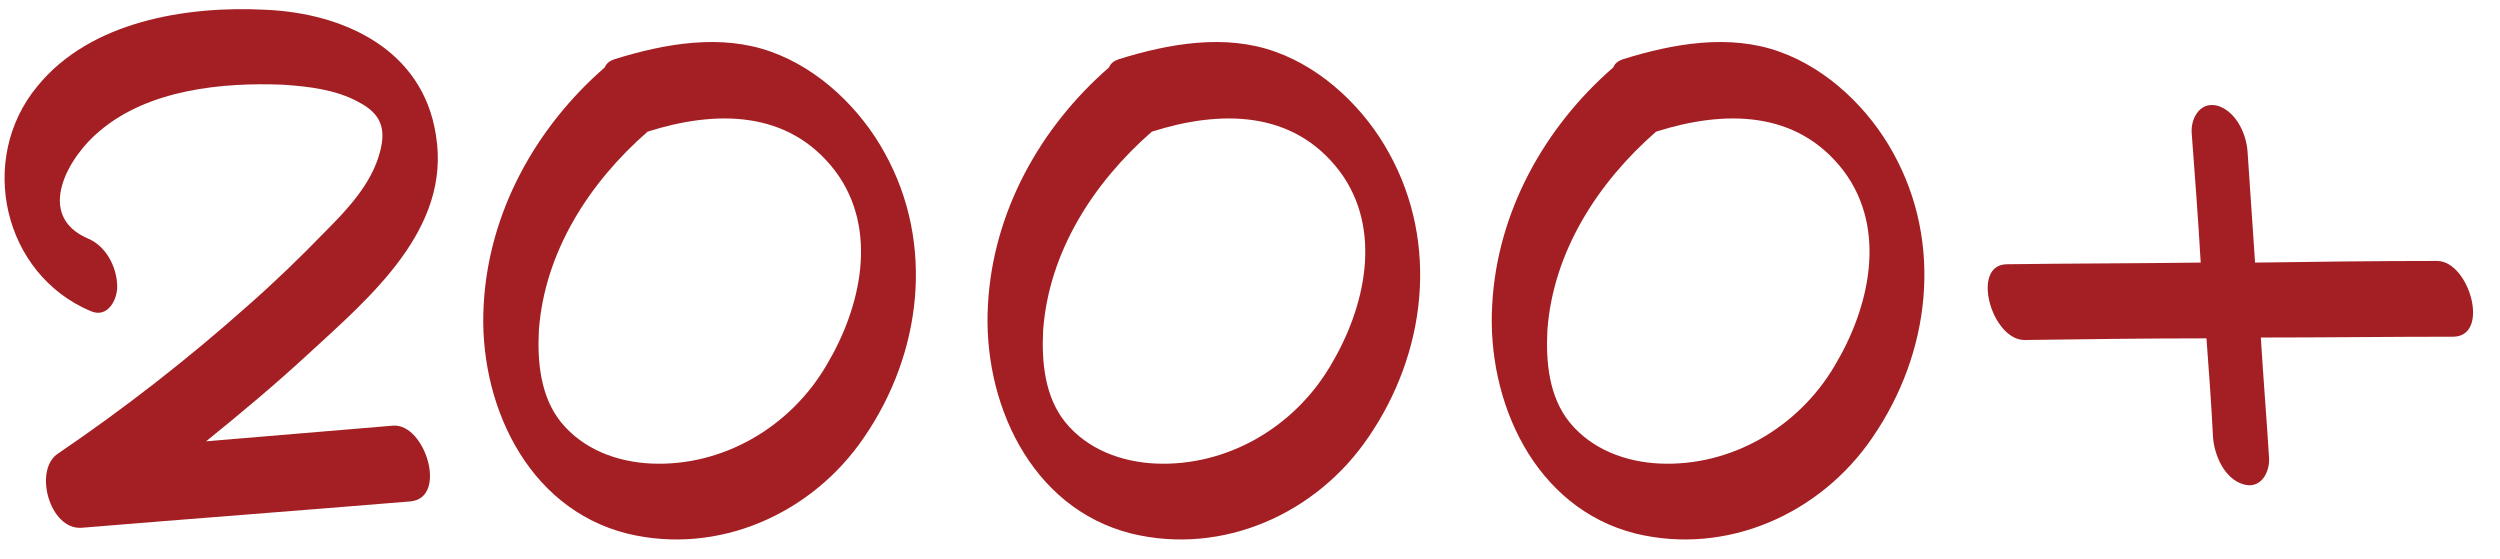
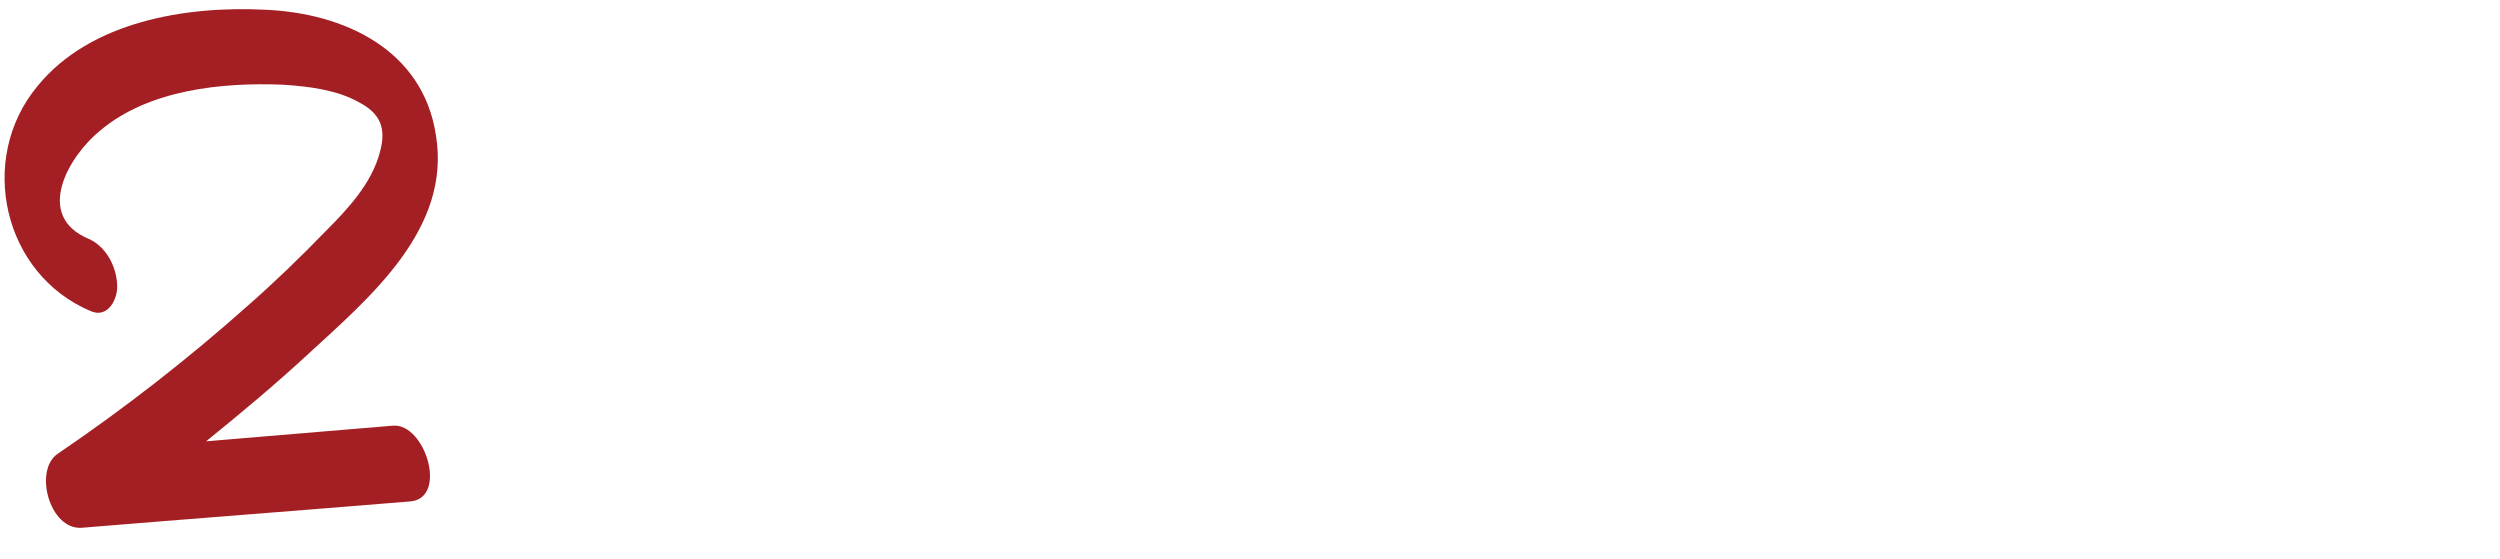
<svg xmlns="http://www.w3.org/2000/svg" width="85" height="19" viewBox="0 0 85 19" fill="none">
  <path d="M13.364 14.472C14.456 14.388 15.24 16.936 13.952 17.048C10.228 17.356 6.504 17.636 2.78 17.944C1.688 18.028 1.128 15.984 1.968 15.424C4.236 13.884 6.392 12.204 8.436 10.384C9.36 9.572 10.228 8.732 11.068 7.864C11.824 7.108 12.636 6.24 12.916 5.176C13.14 4.364 12.944 3.86 12.188 3.468C11.432 3.048 10.48 2.936 9.612 2.88C7.54 2.796 5.048 3.048 3.396 4.448C2.332 5.316 1.156 7.332 3.004 8.116C3.592 8.368 3.956 9.04 3.984 9.684C4.012 10.16 3.676 10.832 3.088 10.58C0.092 9.32 -0.776 5.4 1.268 2.936C3.06 0.724 6.336 0.192 9.024 0.332C11.684 0.444 14.372 1.676 14.82 4.588C15.352 7.78 12.58 10.104 10.48 12.036C9.36 13.072 8.184 14.052 7.008 15.004L13.364 14.472Z" fill="#A41F23" />
-   <path d="M30.082 5.204C31.79 8.284 31.342 12.008 29.382 14.864C27.618 17.468 24.426 18.896 21.318 18.14C17.874 17.272 16.25 13.632 16.446 10.356C16.614 7.22 18.21 4.336 20.562 2.292C20.618 2.152 20.73 2.068 20.898 2.012C22.606 1.48 24.51 1.144 26.218 1.76C27.87 2.348 29.27 3.72 30.082 5.204ZM28.094 12.428C29.27 10.468 29.886 7.808 28.402 5.82C26.806 3.72 24.314 3.748 22.018 4.476C20.03 6.212 18.518 8.564 18.322 11.224C18.266 12.316 18.378 13.492 19.078 14.36C19.834 15.284 20.982 15.704 22.13 15.76C24.566 15.872 26.862 14.528 28.094 12.428Z" fill="#A41F23" />
-   <path d="M47.227 5.204C48.935 8.284 48.487 12.008 46.527 14.864C44.763 17.468 41.571 18.896 38.463 18.14C35.019 17.272 33.395 13.632 33.591 10.356C33.759 7.22 35.355 4.336 37.707 2.292C37.763 2.152 37.875 2.068 38.043 2.012C39.751 1.48 41.655 1.144 43.363 1.76C45.015 2.348 46.415 3.72 47.227 5.204ZM45.239 12.428C46.415 10.468 47.031 7.808 45.547 5.82C43.951 3.72 41.459 3.748 39.163 4.476C37.175 6.212 35.663 8.564 35.467 11.224C35.411 12.316 35.523 13.492 36.223 14.36C36.979 15.284 38.127 15.704 39.275 15.76C41.711 15.872 44.007 14.528 45.239 12.428Z" fill="#A41F23" />
-   <path d="M64.371 5.204C66.079 8.284 65.631 12.008 63.671 14.864C61.907 17.468 58.715 18.896 55.607 18.14C52.163 17.272 50.539 13.632 50.735 10.356C50.903 7.22 52.499 4.336 54.851 2.292C54.907 2.152 55.019 2.068 55.187 2.012C56.895 1.48 58.799 1.144 60.507 1.76C62.159 2.348 63.559 3.72 64.371 5.204ZM62.383 12.428C63.559 10.468 64.175 7.808 62.691 5.82C61.095 3.72 58.603 3.748 56.307 4.476C54.319 6.212 52.807 8.564 52.611 11.224C52.555 12.316 52.667 13.492 53.367 14.36C54.123 15.284 55.271 15.704 56.419 15.76C58.855 15.872 61.151 14.528 62.383 12.428Z" fill="#A41F23" />
-   <path d="M82.86 8.872C83.952 8.872 84.68 11.42 83.42 11.448C81.236 11.448 79.052 11.476 76.868 11.476C76.952 12.848 77.064 14.22 77.148 15.564C77.176 16.096 76.84 16.656 76.252 16.46C75.636 16.264 75.3 15.508 75.244 14.892C75.188 13.772 75.104 12.624 75.02 11.504C72.948 11.504 70.904 11.532 68.832 11.56C67.712 11.56 66.984 8.984 68.244 8.984C70.456 8.956 72.64 8.956 74.824 8.928C74.74 7.472 74.628 5.988 74.516 4.504C74.488 4 74.824 3.412 75.44 3.608C76.056 3.832 76.392 4.588 76.42 5.204C76.504 6.436 76.588 7.668 76.672 8.928C78.744 8.9 80.788 8.872 82.86 8.872Z" fill="#A41F23" />
</svg>